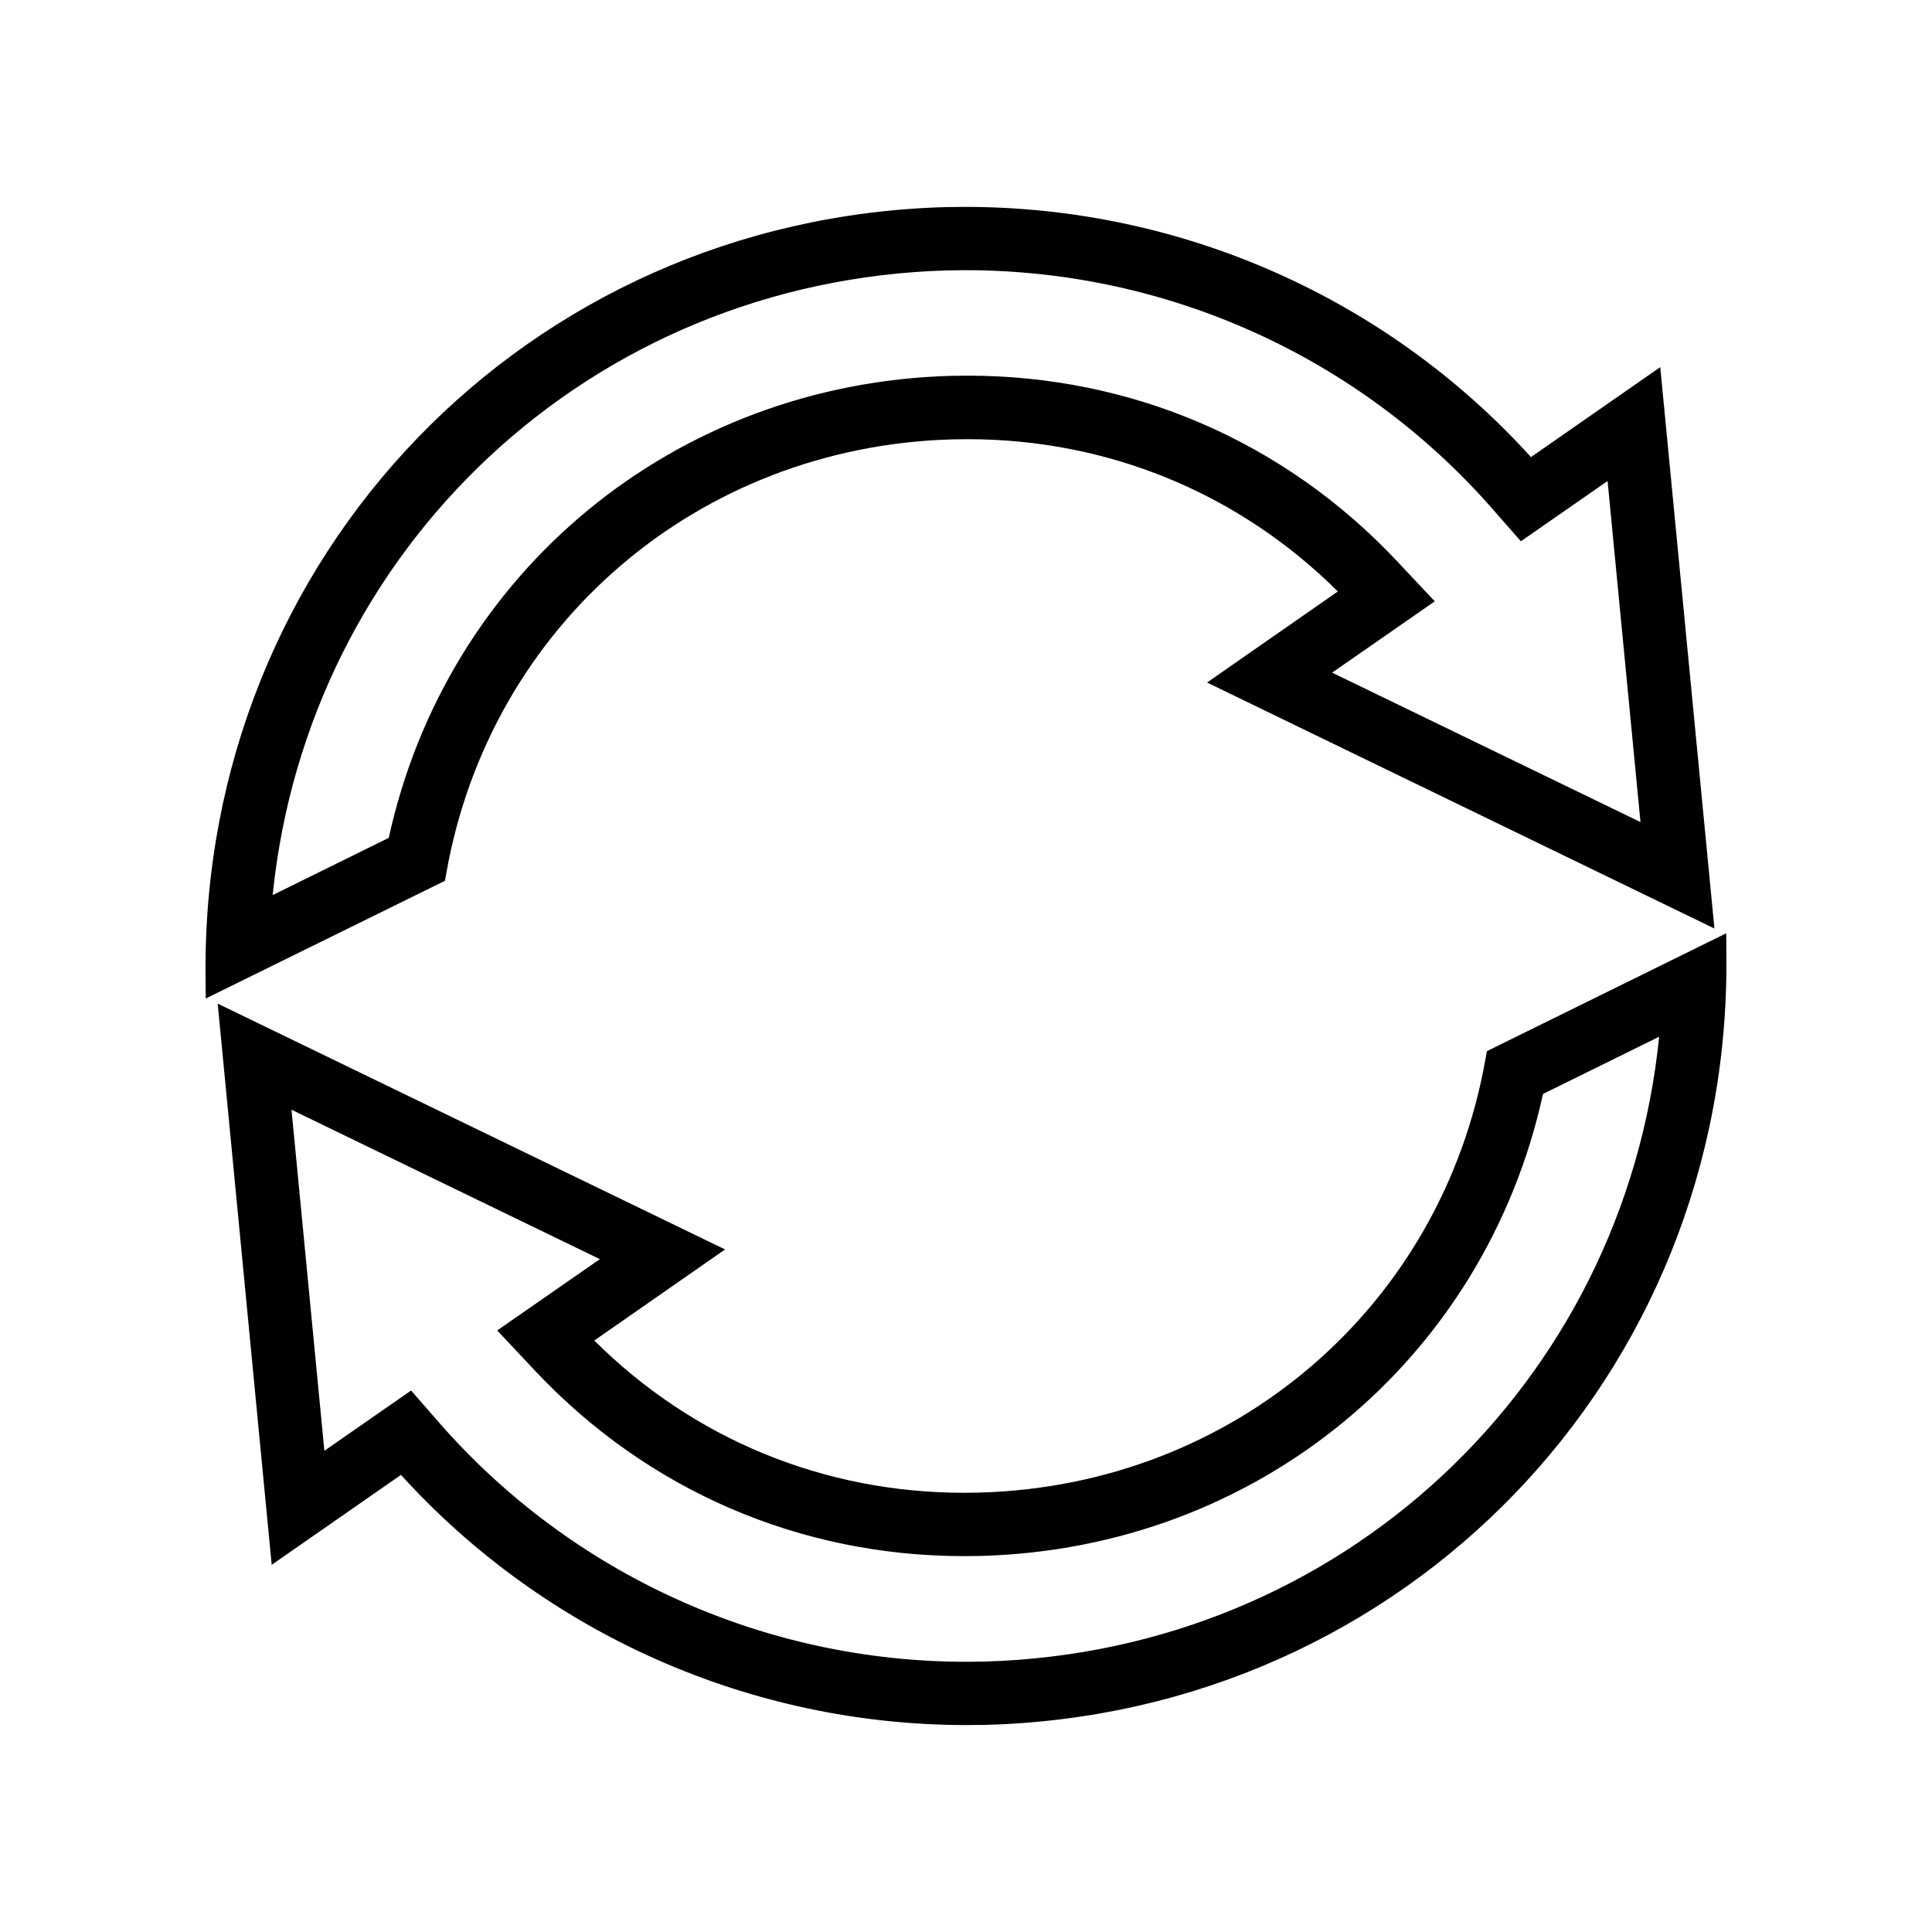
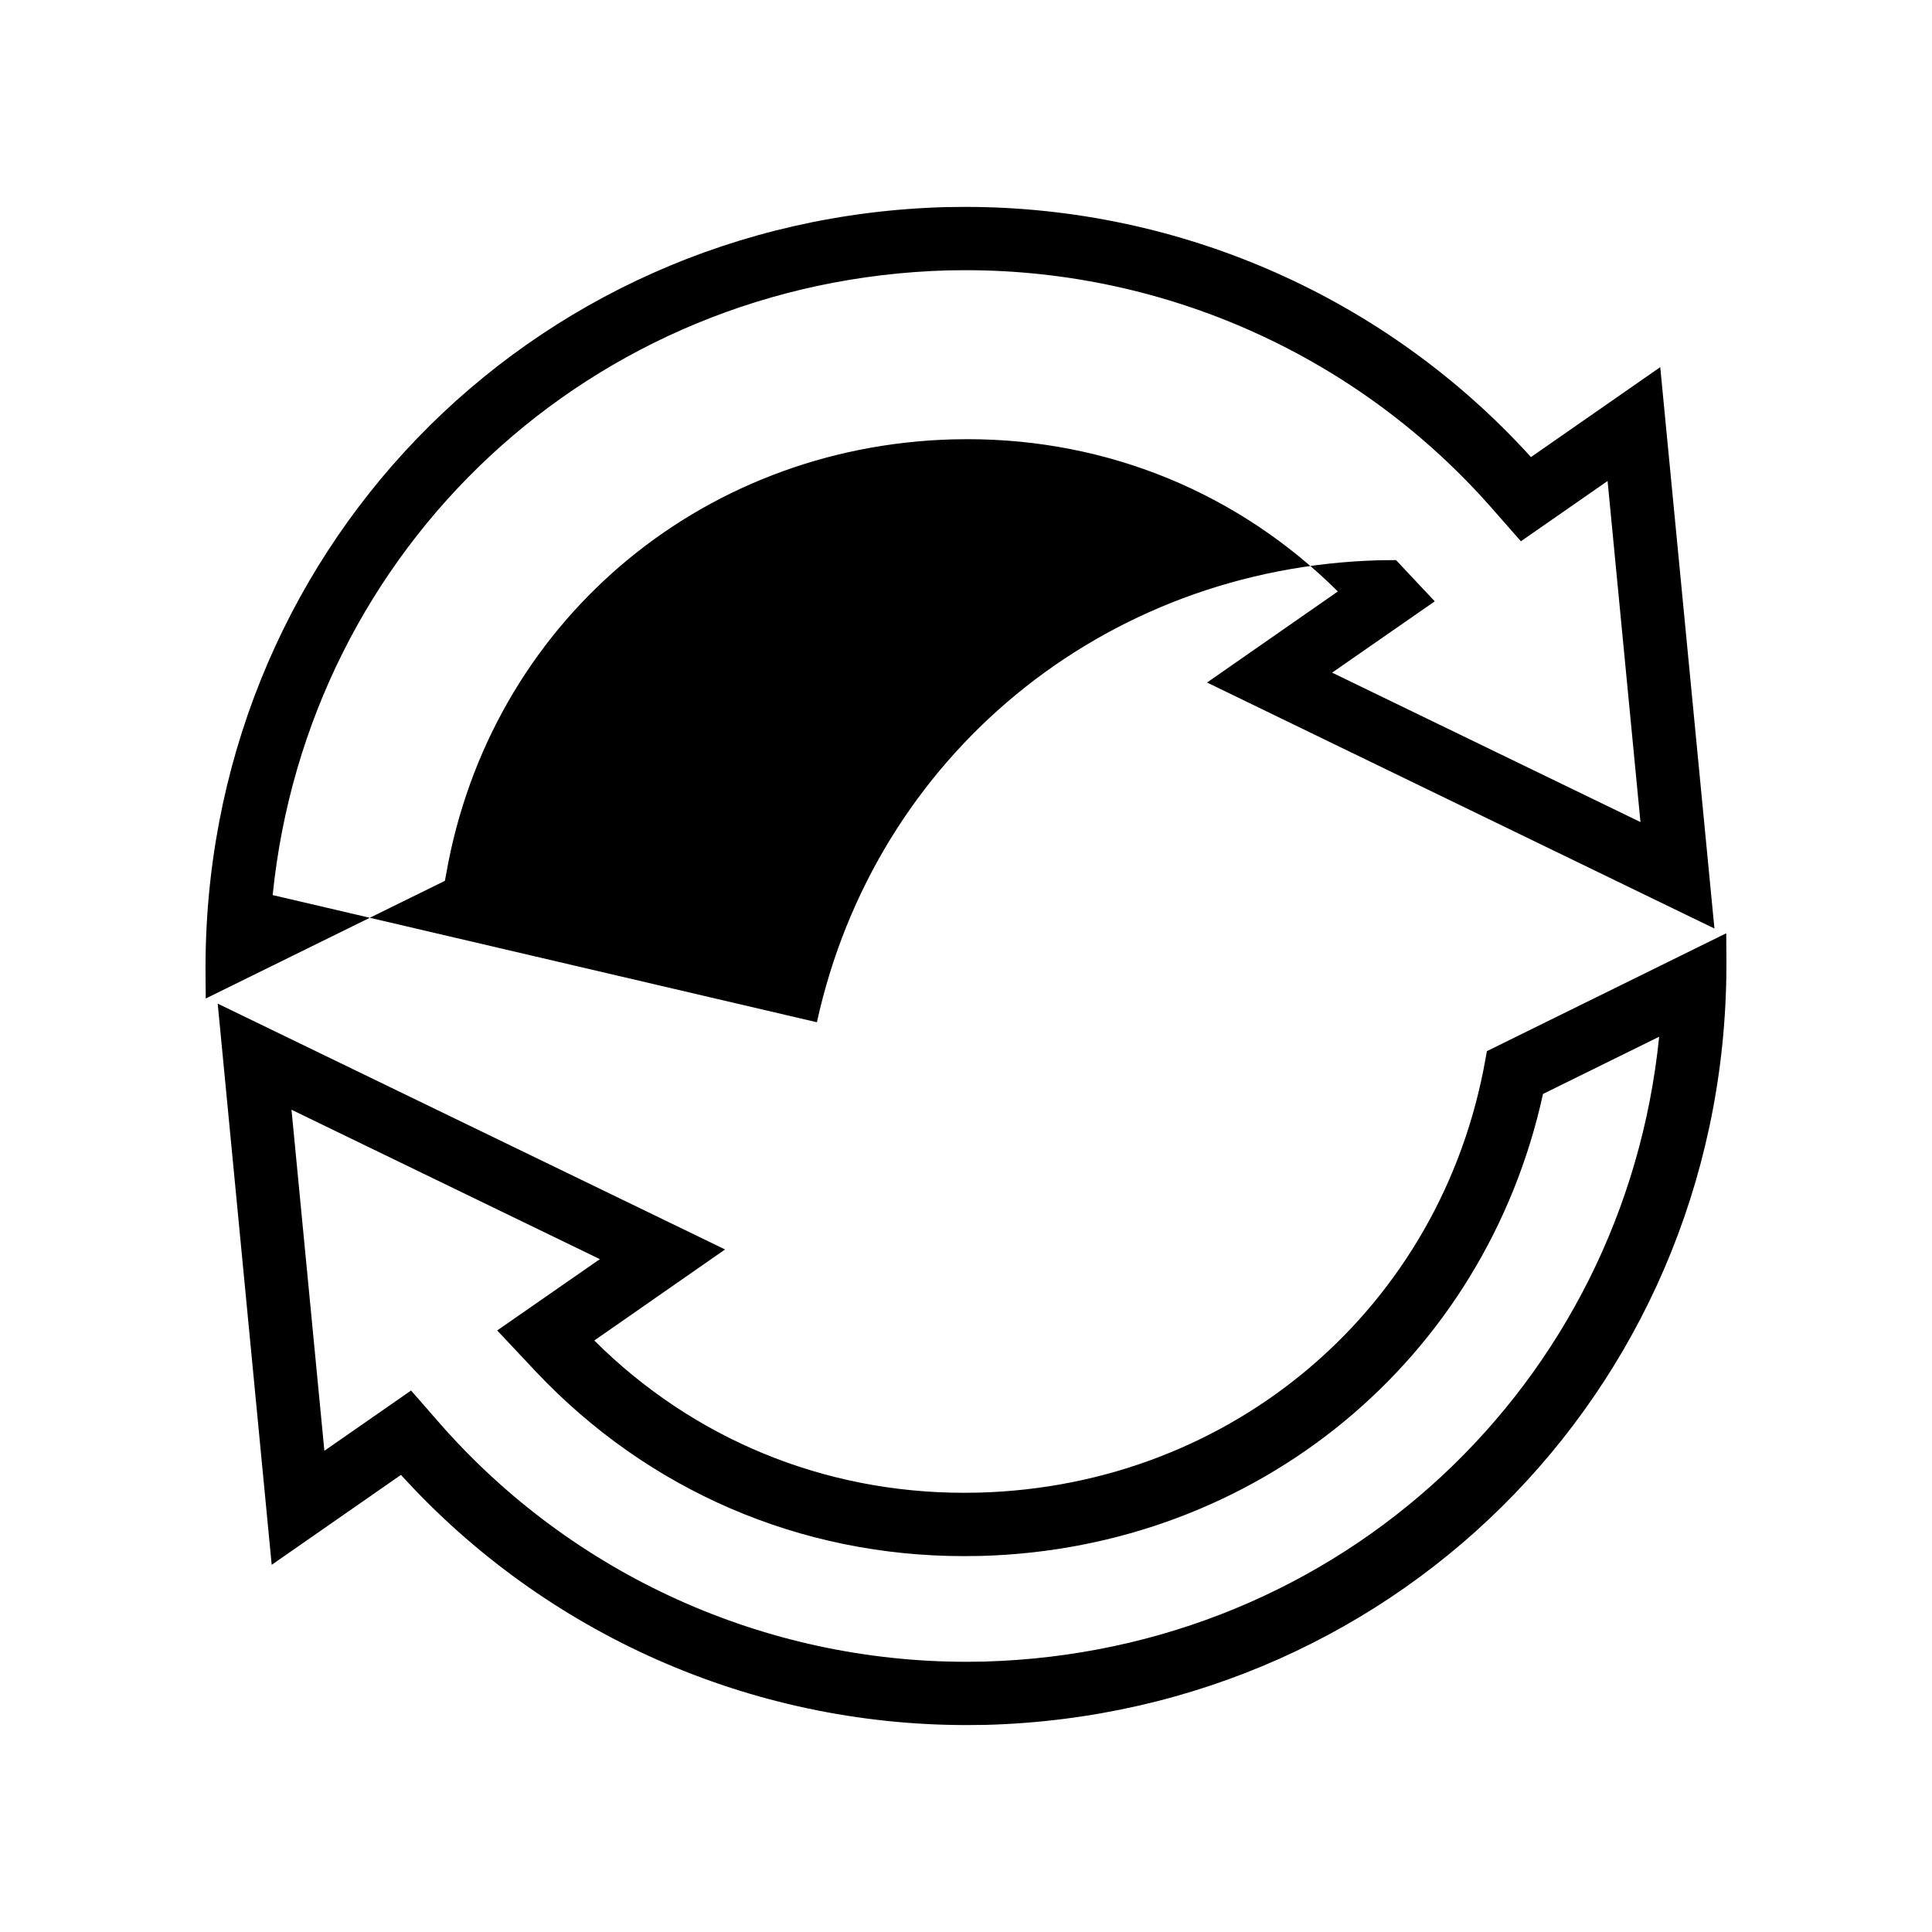
<svg xmlns="http://www.w3.org/2000/svg" fill="#000000" width="800px" height="800px" version="1.1" viewBox="144 144 512 512">
-   <path d="m262.26 375.51c11.586-65.898 66.754-113.21 134.16-115.07l4.031-0.051c37.23 0 71.895 14.309 98.09 40.355l-34.66 24.133 134.46 65.191-14.359-148.77-34.258 23.832c-38.289-42.219-92.699-66.301-149.88-66.301l-5.141 0.051c-111.04 3.023-197.24 92.5-196.23 203.59l0.051 6.144 63.379-31.188zm-46 5.695c9.32-91.844 84.289-162.93 178.95-165.55l4.684-0.051c53.504 0 104.34 23.023 139.55 63.176l7.609 8.664 22.973-15.973 8.715 90.383-81.719-39.598 27.207-18.895-10.277-10.934c-29.727-31.488-70.031-48.871-113.46-48.871l-4.484 0.051c-73.203 2.016-133.56 51.992-148.98 122.43zm385.21 10.125-63.43 31.238-0.352 1.965c-11.59 65.848-66.758 113.16-134.12 115.02l-4.082 0.051c-37.23 0-71.844-14.309-97.992-40.355l34.66-24.133-134.46-65.145 14.309 148.72 34.258-23.832c38.289 42.168 92.699 66.301 149.88 66.301l5.141-0.051c111.04-3.016 197.24-92.492 196.23-203.58zm-196.69 193.01-4.684 0.051c-53.504 0-104.34-23.023-139.55-63.176l-7.609-8.715-22.973 15.973-8.715-90.383 81.719 39.598-27.207 18.895 10.277 10.934c29.727 31.488 69.98 48.871 113.41 48.871l4.535-0.051c73.203-2.016 133.51-51.992 148.93-122.43l30.781-15.164c-9.27 91.887-84.238 162.97-178.9 165.59z" />
+   <path d="m262.26 375.51c11.586-65.898 66.754-113.21 134.16-115.07l4.031-0.051c37.23 0 71.895 14.309 98.09 40.355l-34.66 24.133 134.46 65.191-14.359-148.77-34.258 23.832c-38.289-42.219-92.699-66.301-149.88-66.301l-5.141 0.051c-111.04 3.023-197.24 92.5-196.23 203.59l0.051 6.144 63.379-31.188zm-46 5.695c9.32-91.844 84.289-162.93 178.95-165.55l4.684-0.051c53.504 0 104.34 23.023 139.55 63.176l7.609 8.664 22.973-15.973 8.715 90.383-81.719-39.598 27.207-18.895-10.277-10.934l-4.484 0.051c-73.203 2.016-133.56 51.992-148.98 122.43zm385.21 10.125-63.43 31.238-0.352 1.965c-11.59 65.848-66.758 113.16-134.12 115.02l-4.082 0.051c-37.23 0-71.844-14.309-97.992-40.355l34.66-24.133-134.46-65.145 14.309 148.72 34.258-23.832c38.289 42.168 92.699 66.301 149.88 66.301l5.141-0.051c111.04-3.016 197.24-92.492 196.23-203.58zm-196.69 193.01-4.684 0.051c-53.504 0-104.34-23.023-139.55-63.176l-7.609-8.715-22.973 15.973-8.715-90.383 81.719 39.598-27.207 18.895 10.277 10.934c29.727 31.488 69.98 48.871 113.41 48.871l4.535-0.051c73.203-2.016 133.51-51.992 148.93-122.43l30.781-15.164c-9.27 91.887-84.238 162.97-178.9 165.59z" />
</svg>